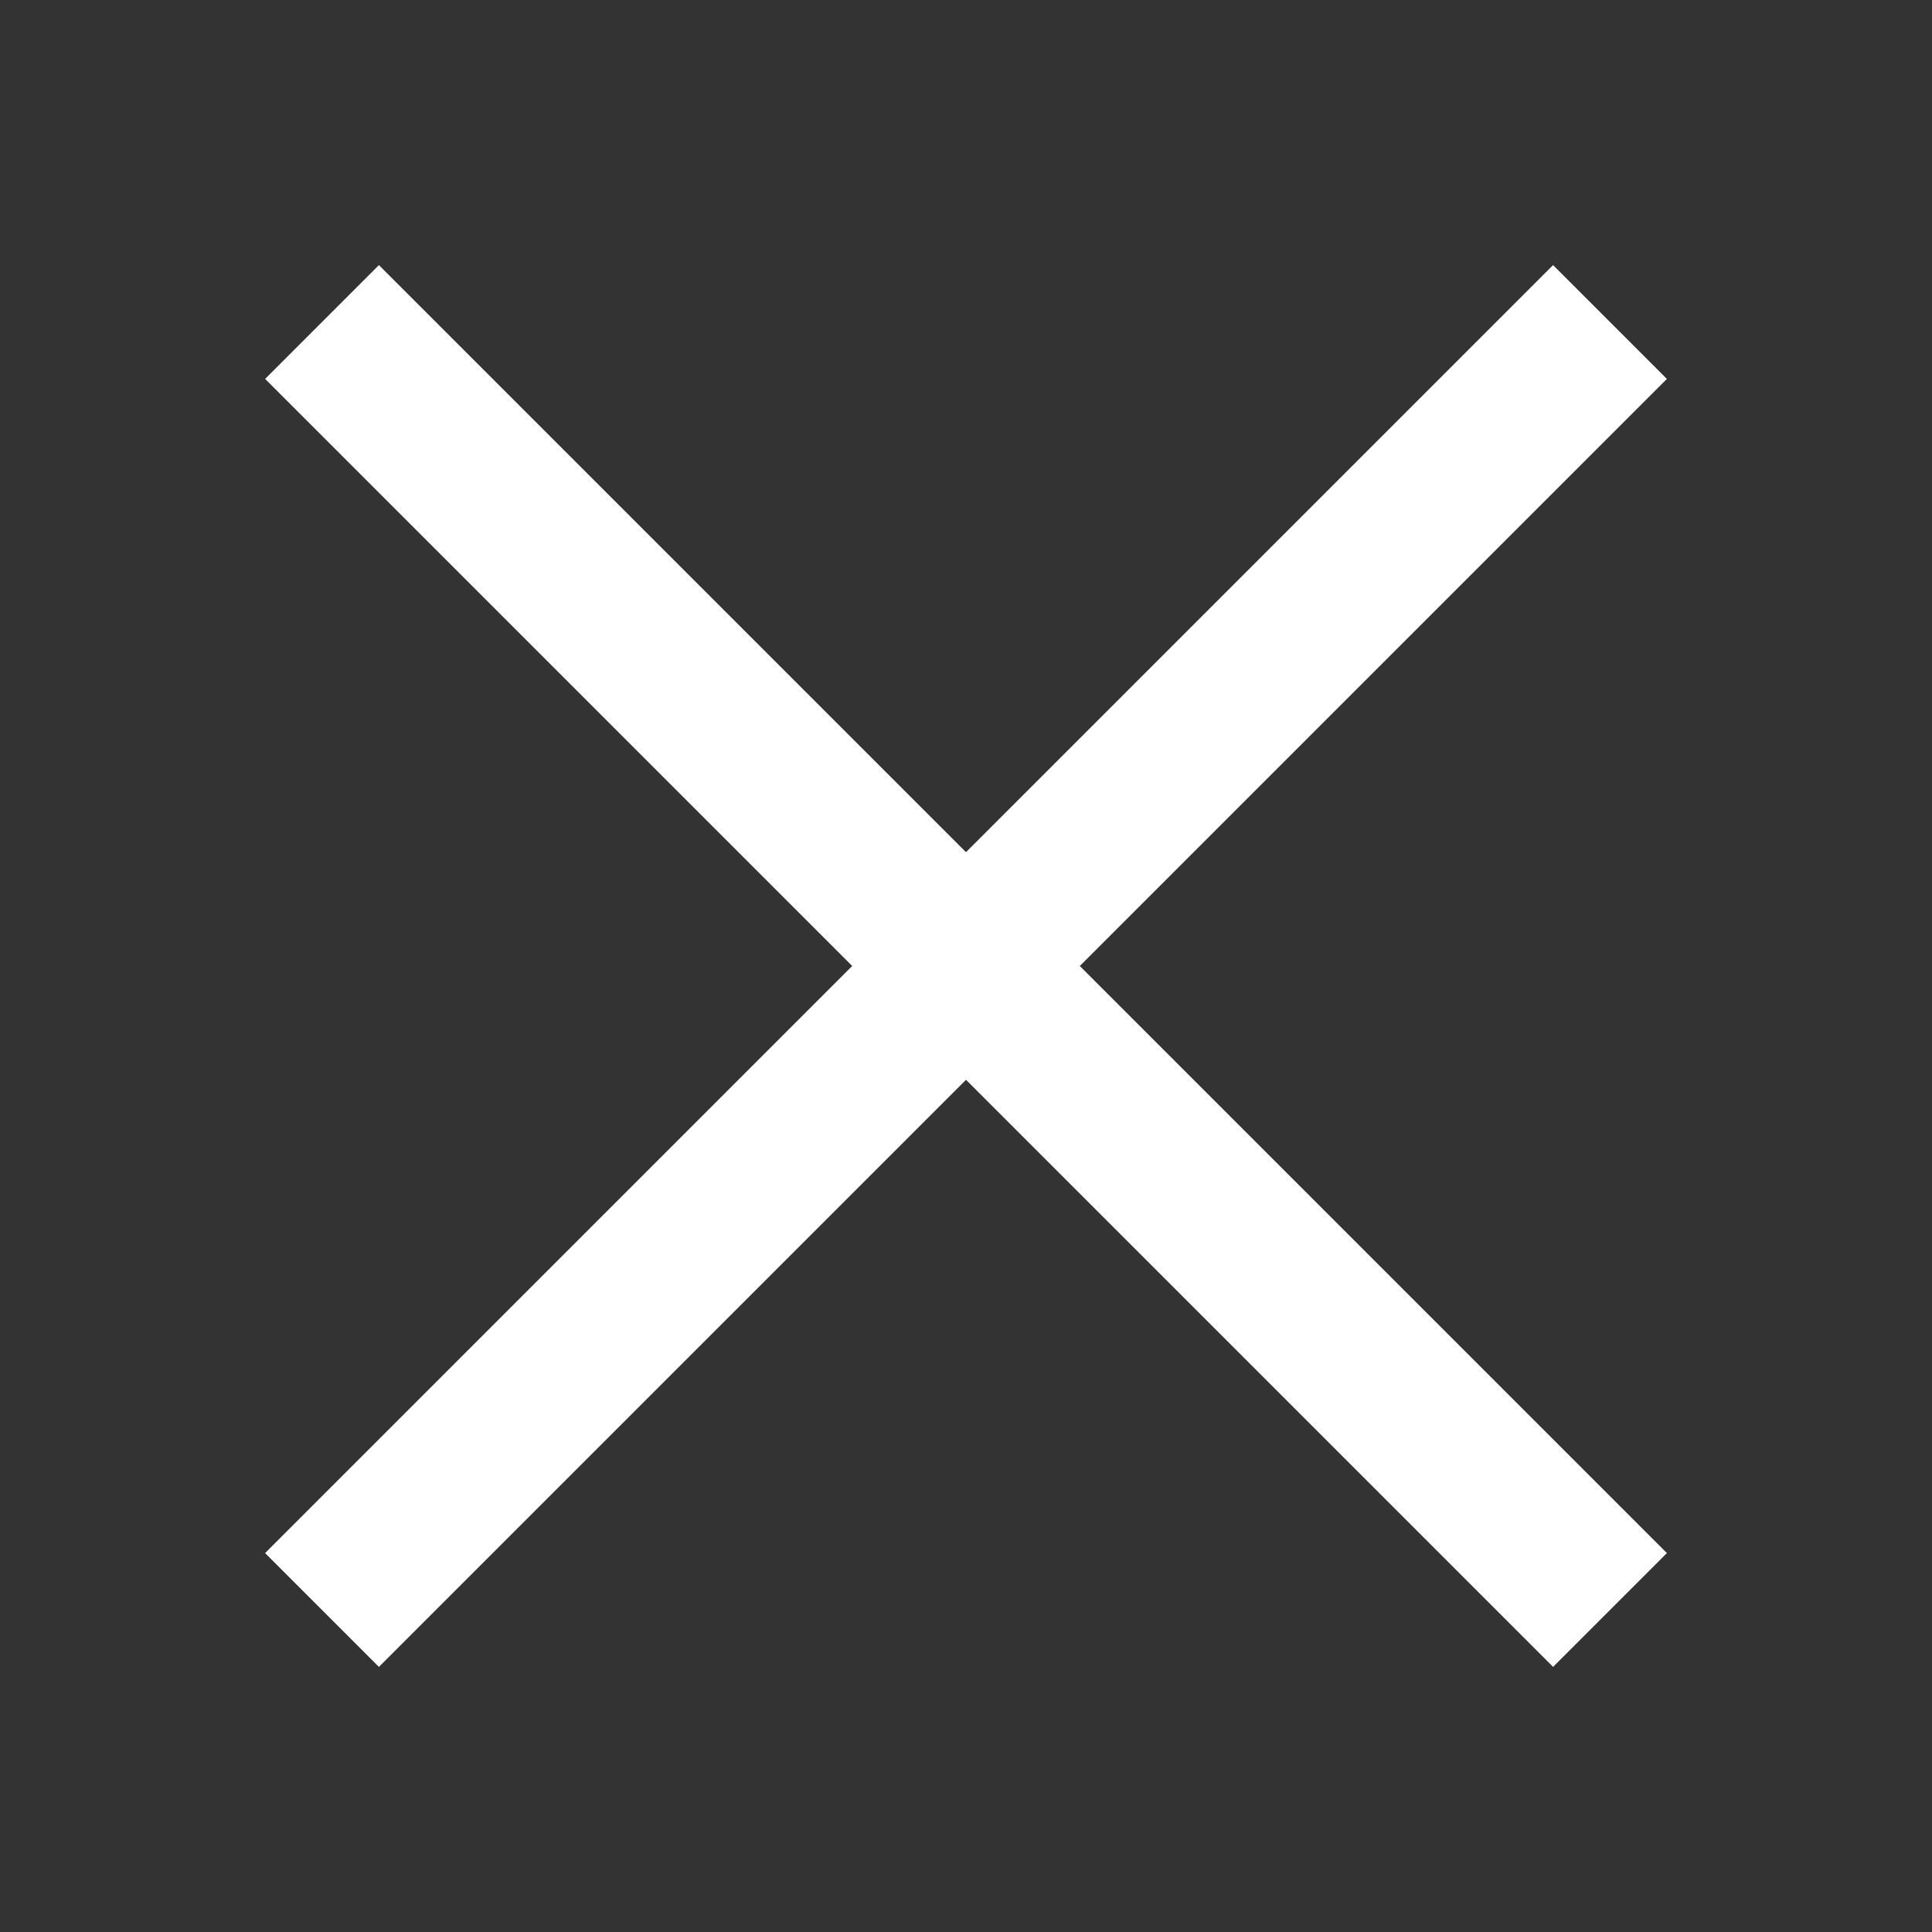
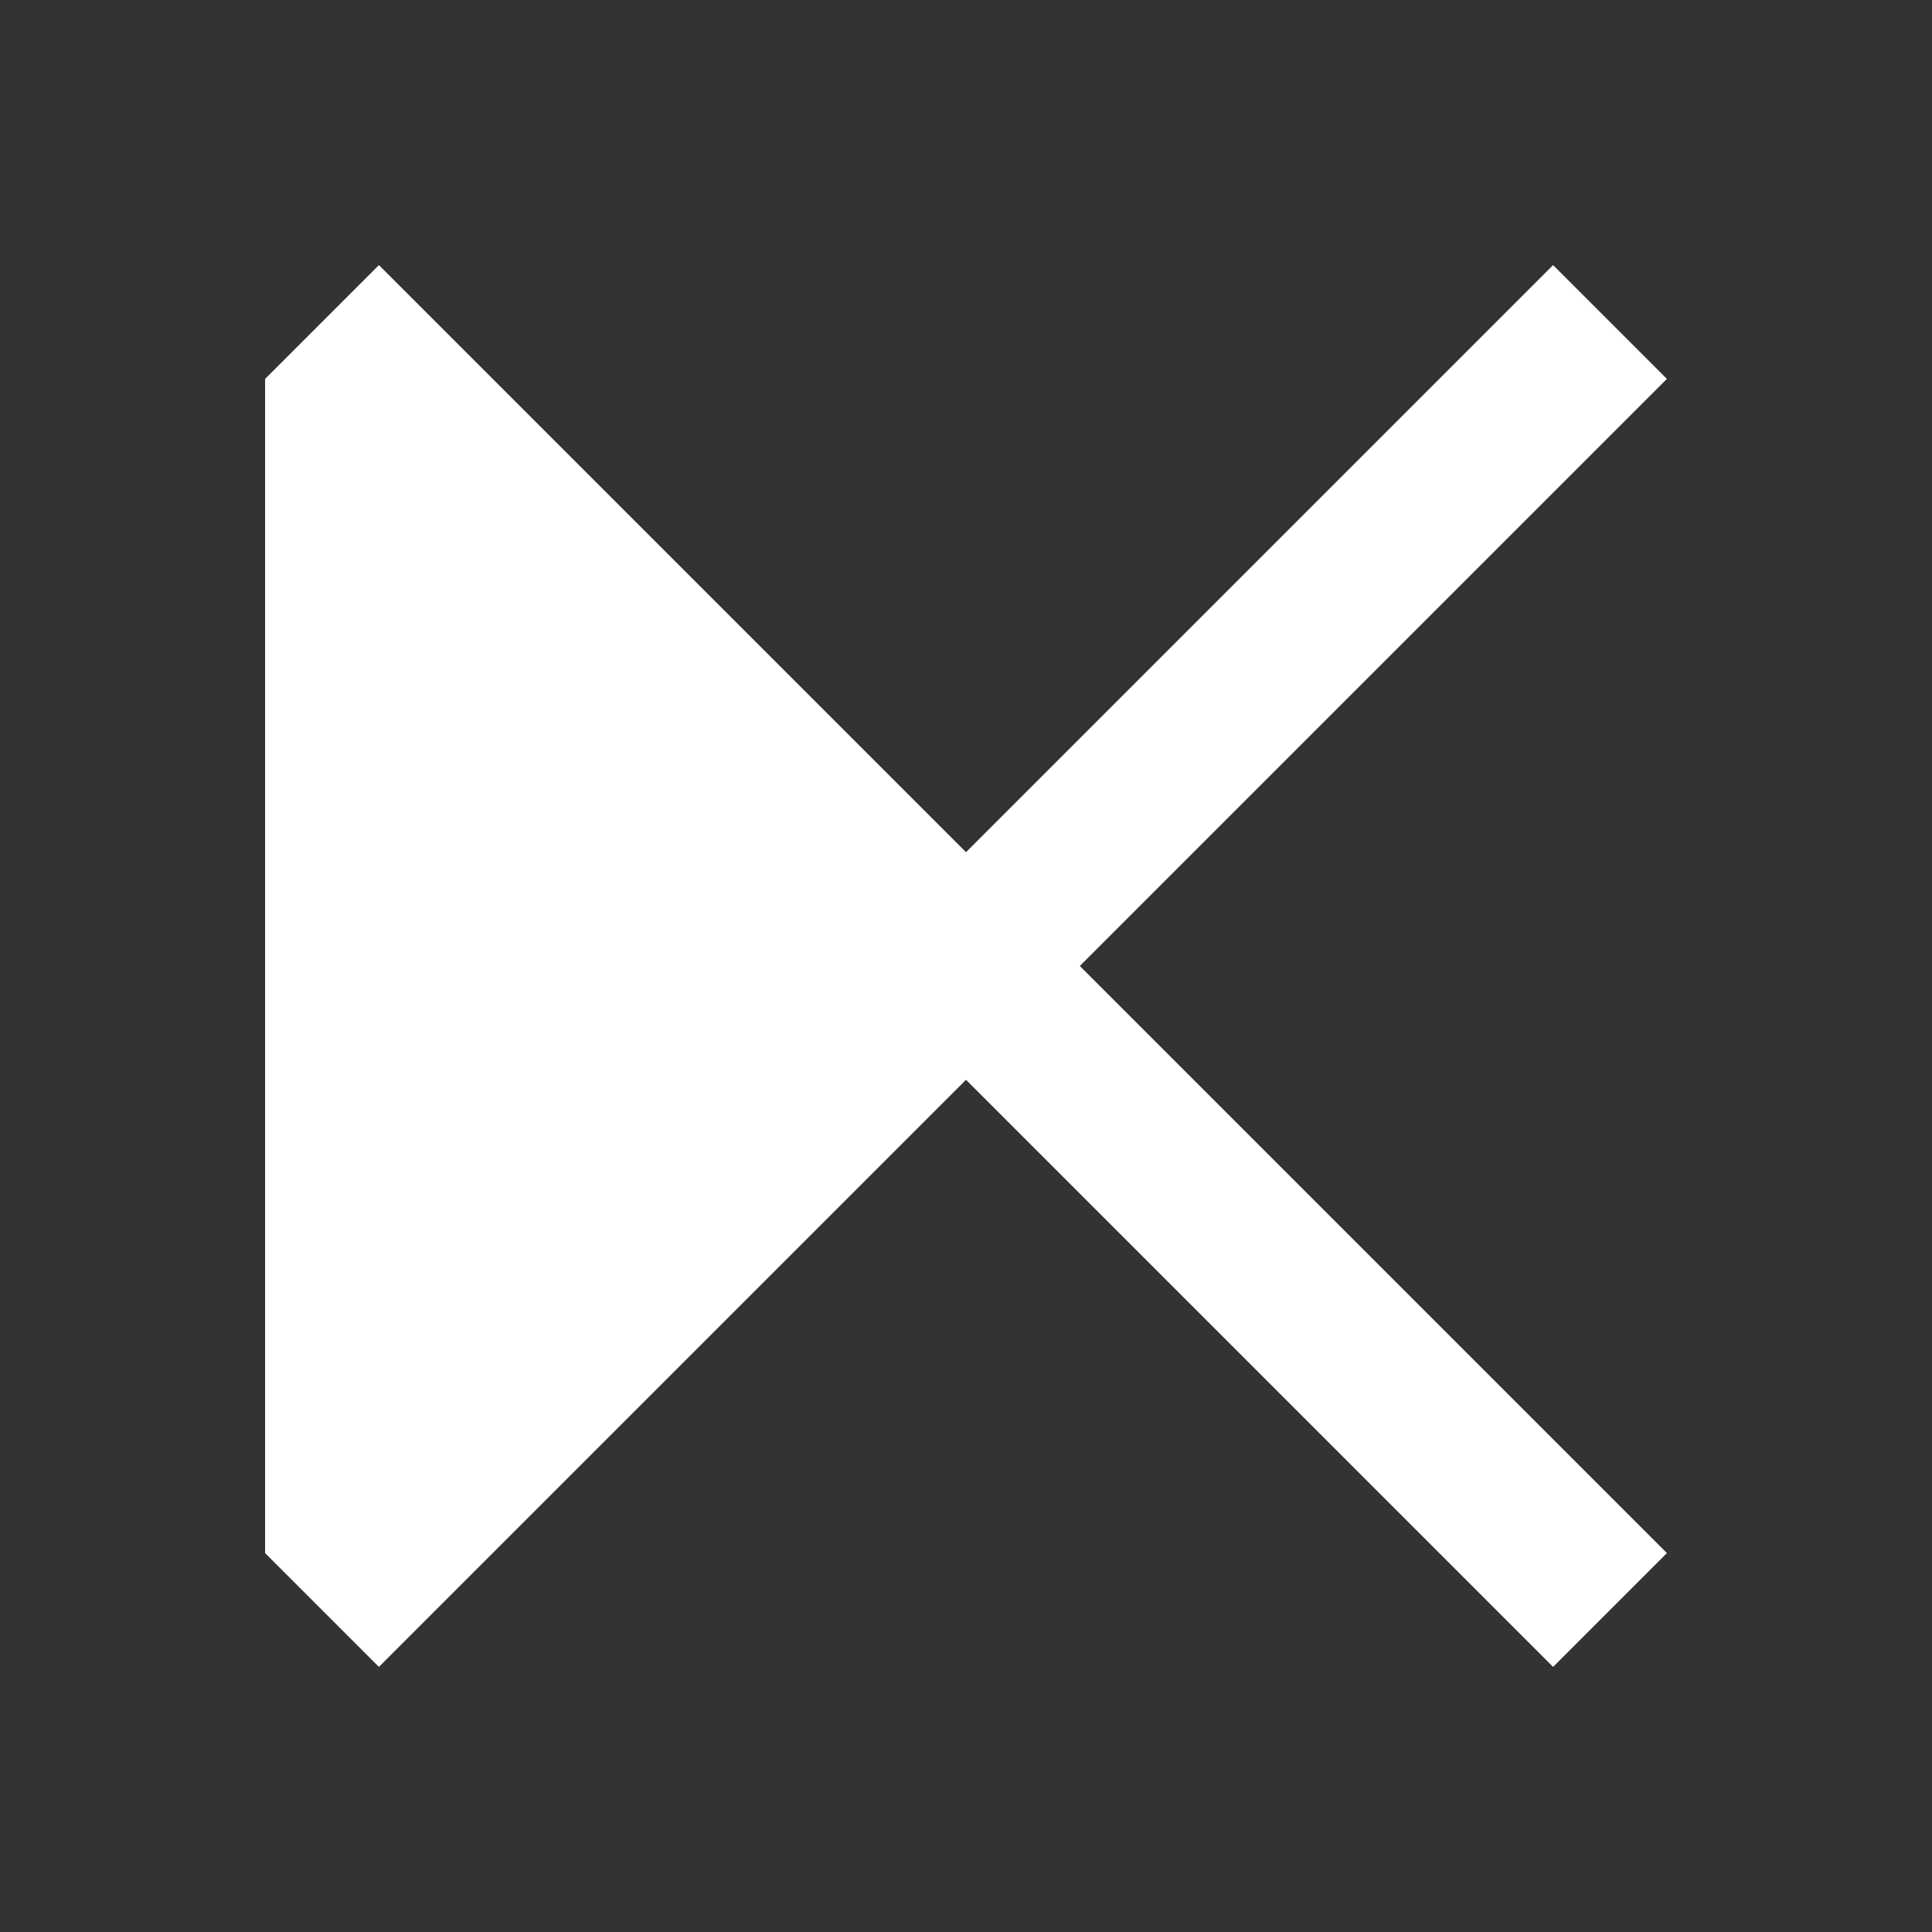
<svg xmlns="http://www.w3.org/2000/svg" width="32" height="32" viewBox="0 0 32 32" fill="none">
  <rect x="0" y="0" width="32" height="32" fill="#333333" stroke="none" />
-   <path d="M6.276 4.391L4.391 6.276L14.115 16L4.391 25.724L6.276 27.609L16 17.885L25.724 27.609L27.609 25.724L17.885 16L27.609 6.276L25.724 4.391L16 14.115L6.276 4.391Z" fill="white" />
+   <path d="M6.276 4.391L4.391 6.276L4.391 25.724L6.276 27.609L16 17.885L25.724 27.609L27.609 25.724L17.885 16L27.609 6.276L25.724 4.391L16 14.115L6.276 4.391Z" fill="white" />
</svg>